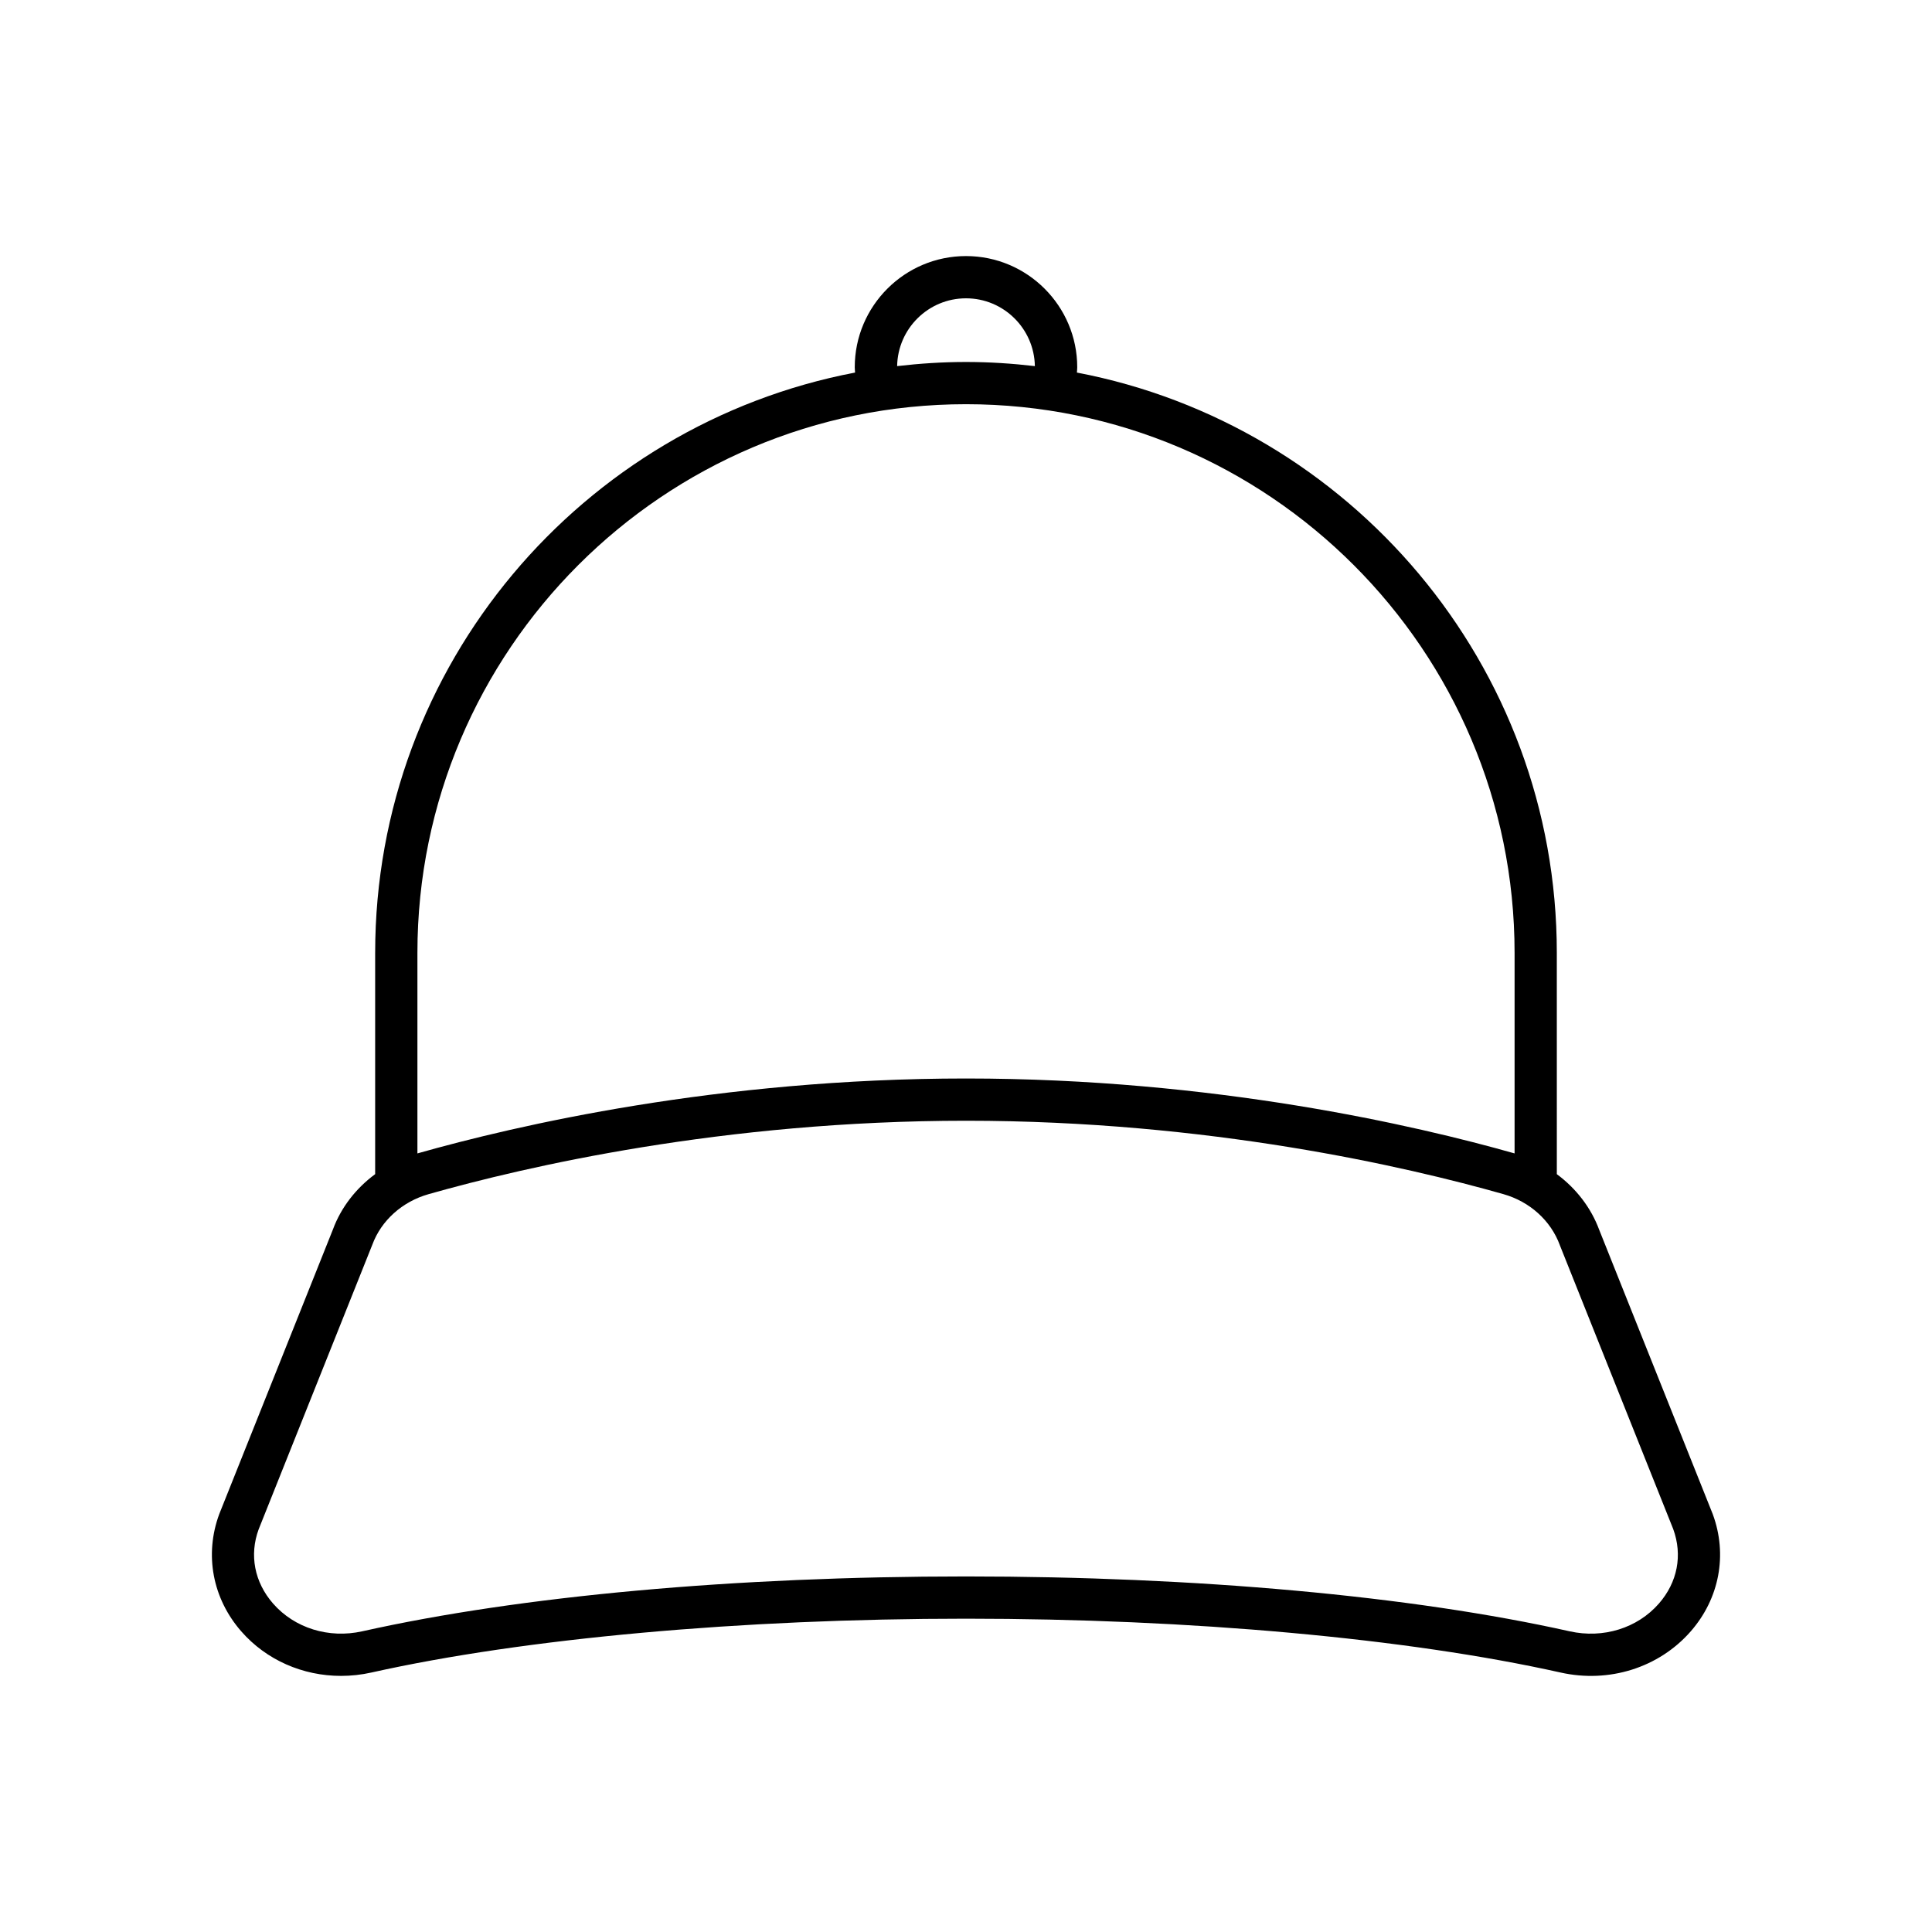
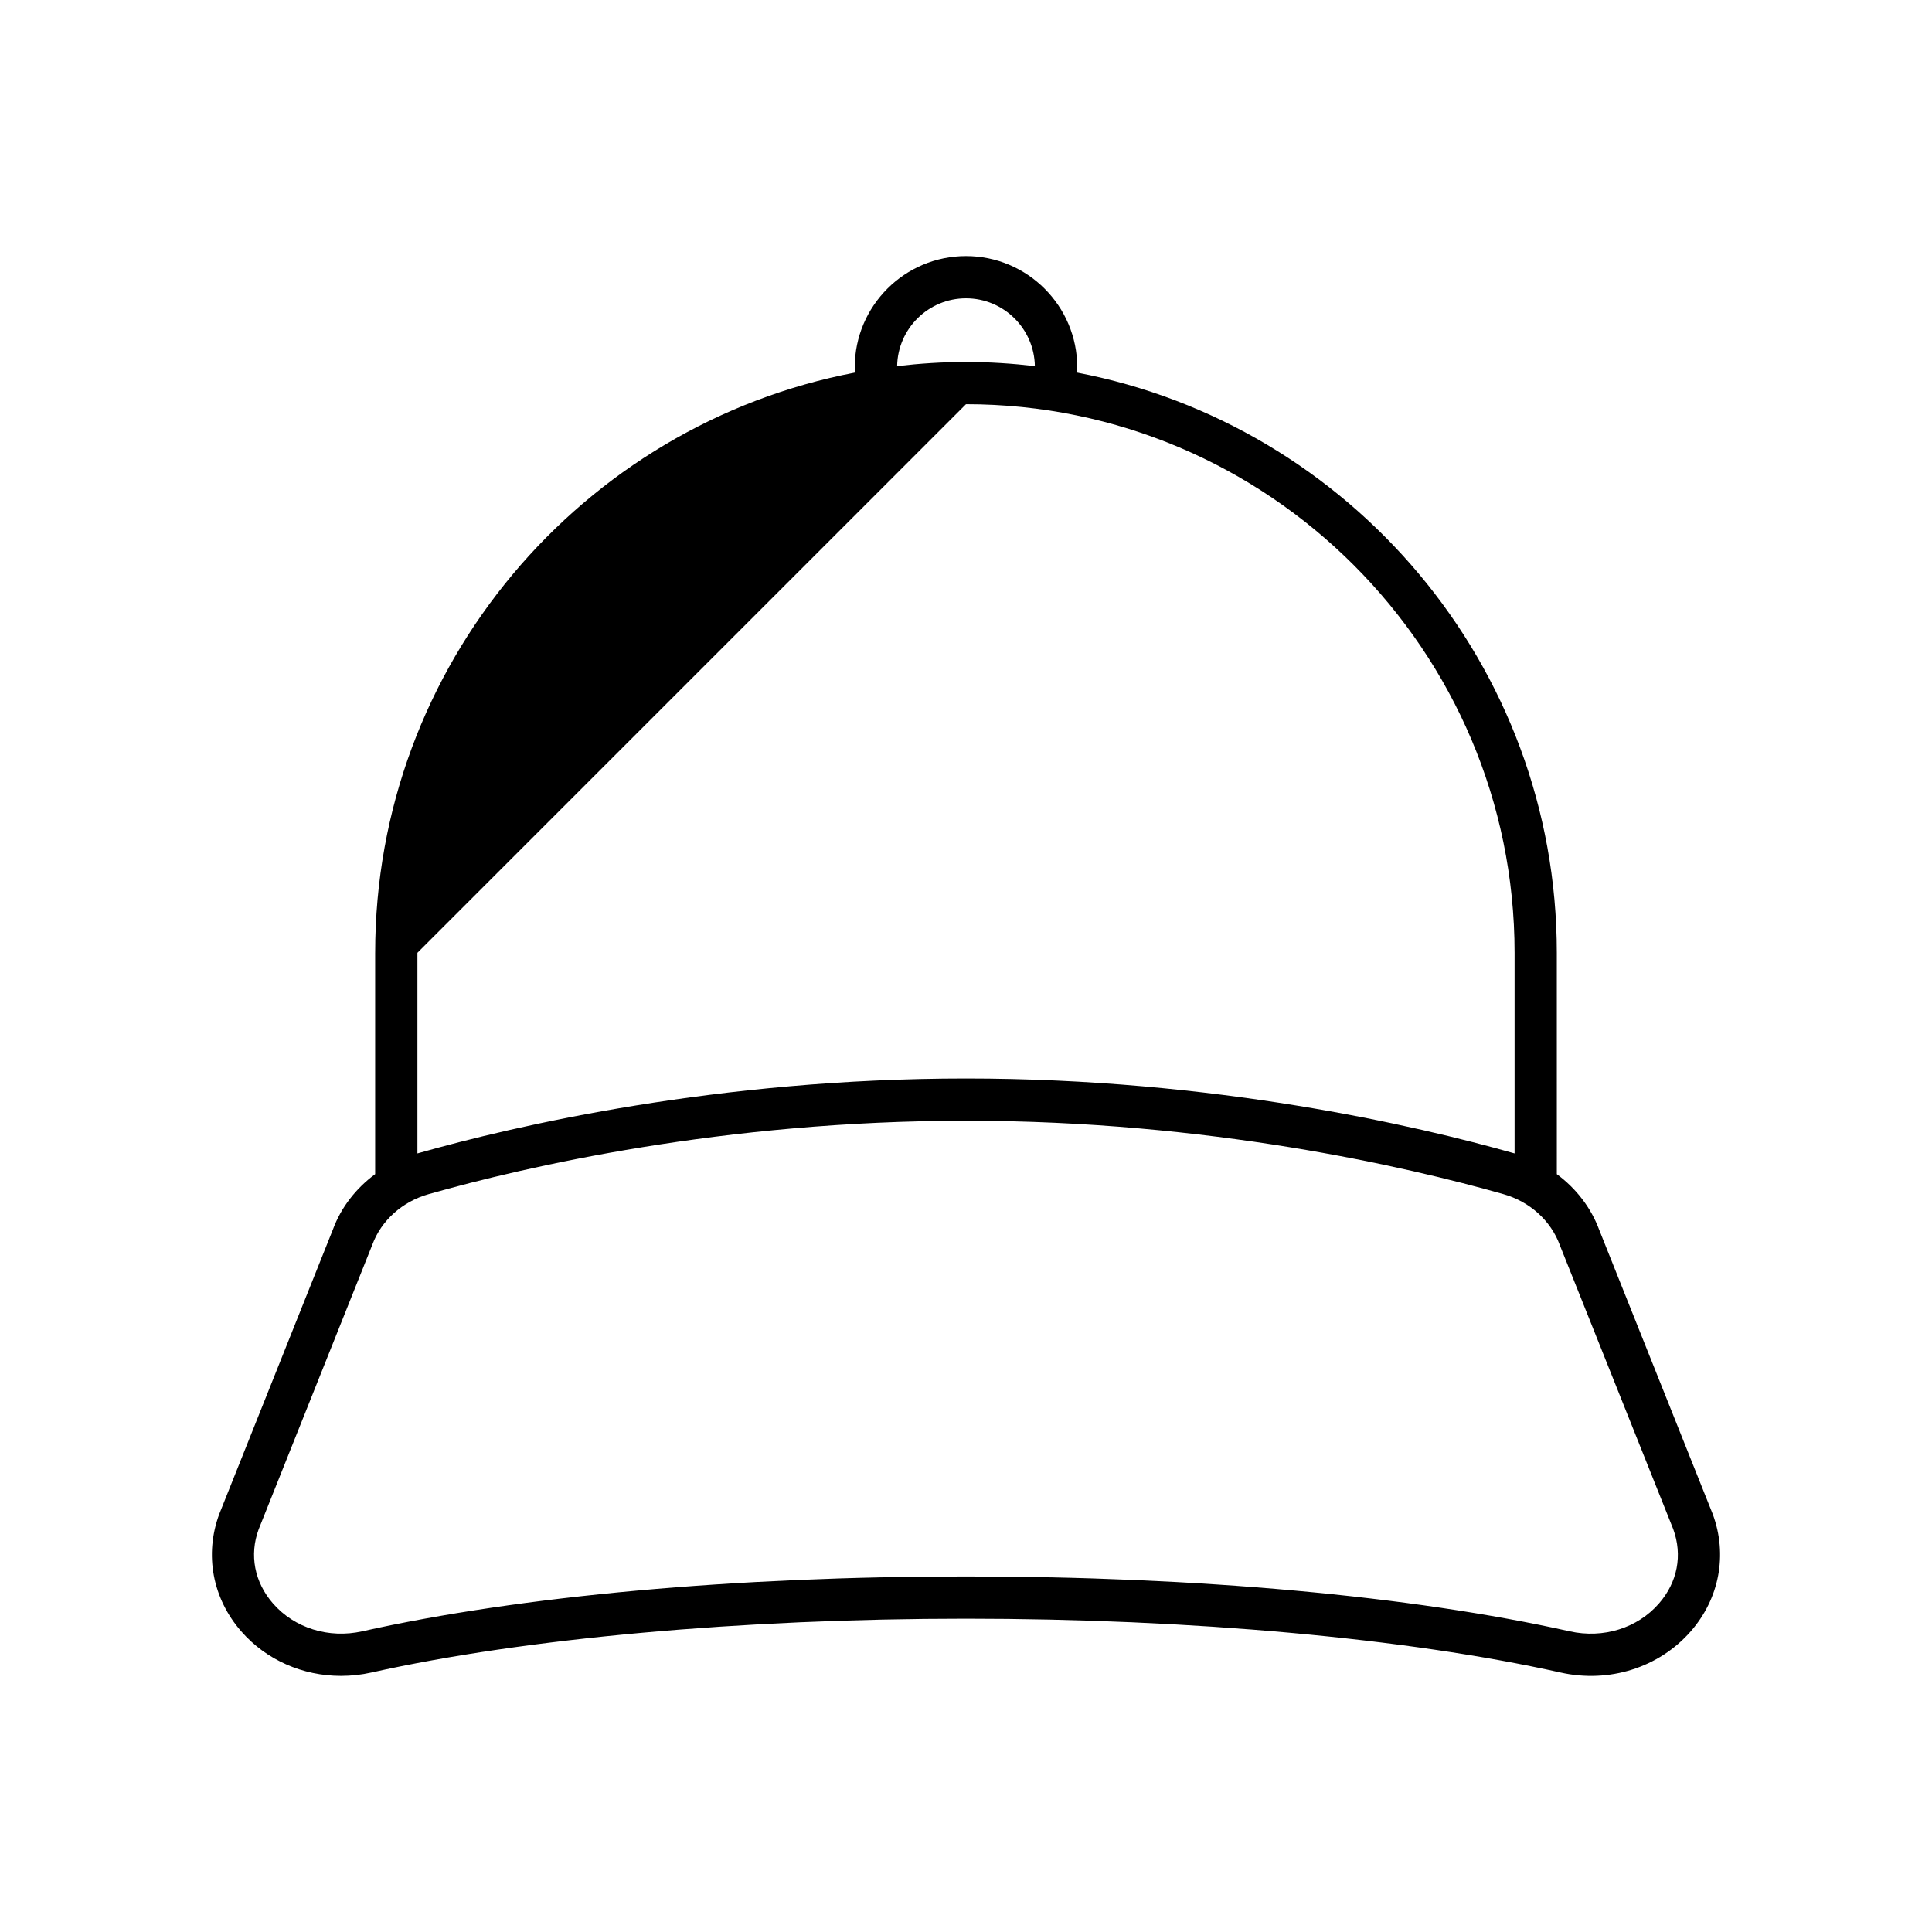
<svg xmlns="http://www.w3.org/2000/svg" fill="#000000" width="800px" height="800px" version="1.1" viewBox="144 144 512 512">
-   <path d="m243.42 396.5v58.66c-5.082 3.75-9.031 8.812-11.184 14.641l-30.137 75.457c-3.965 10.738-1.781 22.355 5.84 31.074 6.641 7.598 16.301 11.797 26.43 11.797 2.68 0 5.391-0.289 8.086-0.898 40.605-9.062 98.027-14.262 157.54-14.262s116.94 5.199 157.54 14.262c12.895 2.898 26.117-1.289 34.52-10.898 7.621-8.719 9.805-20.336 5.84-31.074l-30.082-75.32c-2.188-5.914-6.148-11.008-11.238-14.773l-0.004-58.664c0-76.289-54.855-139.97-127.18-153.77 0.023-0.465 0.086-0.926 0.086-1.395 0-16.254-13.223-29.477-29.48-29.477-16.254 0-29.48 13.223-29.48 29.477 0 0.469 0.066 0.93 0.086 1.395-72.324 13.797-127.18 77.48-127.18 153.77zm313.94 77.457 30.055 75.25c2.527 6.91 1.148 14.109-3.793 19.758-5.695 6.516-14.742 9.332-23.648 7.348-41.977-9.379-98.793-14.539-159.98-14.539-61.188 0-118 5.16-159.98 14.535-8.875 1.984-17.949-0.832-23.645-7.348-4.953-5.664-6.328-12.891-3.82-19.684l30.137-75.457c2.363-6.391 7.934-11.387 14.906-13.359 25.594-7.266 78.125-19.453 142.41-19.453s116.81 12.184 142.41 19.449c6.969 1.977 12.543 6.973 14.957 13.5zm-157.36-250.9c9.973 0 18.082 8.035 18.25 17.969-5.992-0.699-12.074-1.098-18.25-1.098s-12.258 0.398-18.25 1.098c0.168-9.934 8.273-17.969 18.25-17.969zm0 28.062c80.164 0 145.38 65.219 145.38 145.38v53.168c-26.18-7.426-79.812-19.855-145.38-19.855-65.574 0-119.21 12.43-145.38 19.855v-53.168c0-80.164 65.219-145.38 145.38-145.38z" />
+   <path d="m243.42 396.5v58.66c-5.082 3.75-9.031 8.812-11.184 14.641l-30.137 75.457c-3.965 10.738-1.781 22.355 5.84 31.074 6.641 7.598 16.301 11.797 26.43 11.797 2.68 0 5.391-0.289 8.086-0.898 40.605-9.062 98.027-14.262 157.54-14.262s116.94 5.199 157.54 14.262c12.895 2.898 26.117-1.289 34.52-10.898 7.621-8.719 9.805-20.336 5.84-31.074l-30.082-75.32c-2.188-5.914-6.148-11.008-11.238-14.773l-0.004-58.664c0-76.289-54.855-139.97-127.18-153.77 0.023-0.465 0.086-0.926 0.086-1.395 0-16.254-13.223-29.477-29.48-29.477-16.254 0-29.48 13.223-29.48 29.477 0 0.469 0.066 0.93 0.086 1.395-72.324 13.797-127.18 77.48-127.18 153.77zm313.94 77.457 30.055 75.25c2.527 6.91 1.148 14.109-3.793 19.758-5.695 6.516-14.742 9.332-23.648 7.348-41.977-9.379-98.793-14.539-159.98-14.539-61.188 0-118 5.16-159.98 14.535-8.875 1.984-17.949-0.832-23.645-7.348-4.953-5.664-6.328-12.891-3.82-19.684l30.137-75.457c2.363-6.391 7.934-11.387 14.906-13.359 25.594-7.266 78.125-19.453 142.41-19.453s116.81 12.184 142.41 19.449c6.969 1.977 12.543 6.973 14.957 13.5zm-157.36-250.9c9.973 0 18.082 8.035 18.25 17.969-5.992-0.699-12.074-1.098-18.25-1.098s-12.258 0.398-18.25 1.098c0.168-9.934 8.273-17.969 18.25-17.969zm0 28.062c80.164 0 145.38 65.219 145.38 145.38v53.168c-26.18-7.426-79.812-19.855-145.38-19.855-65.574 0-119.21 12.43-145.38 19.855v-53.168z" />
</svg>